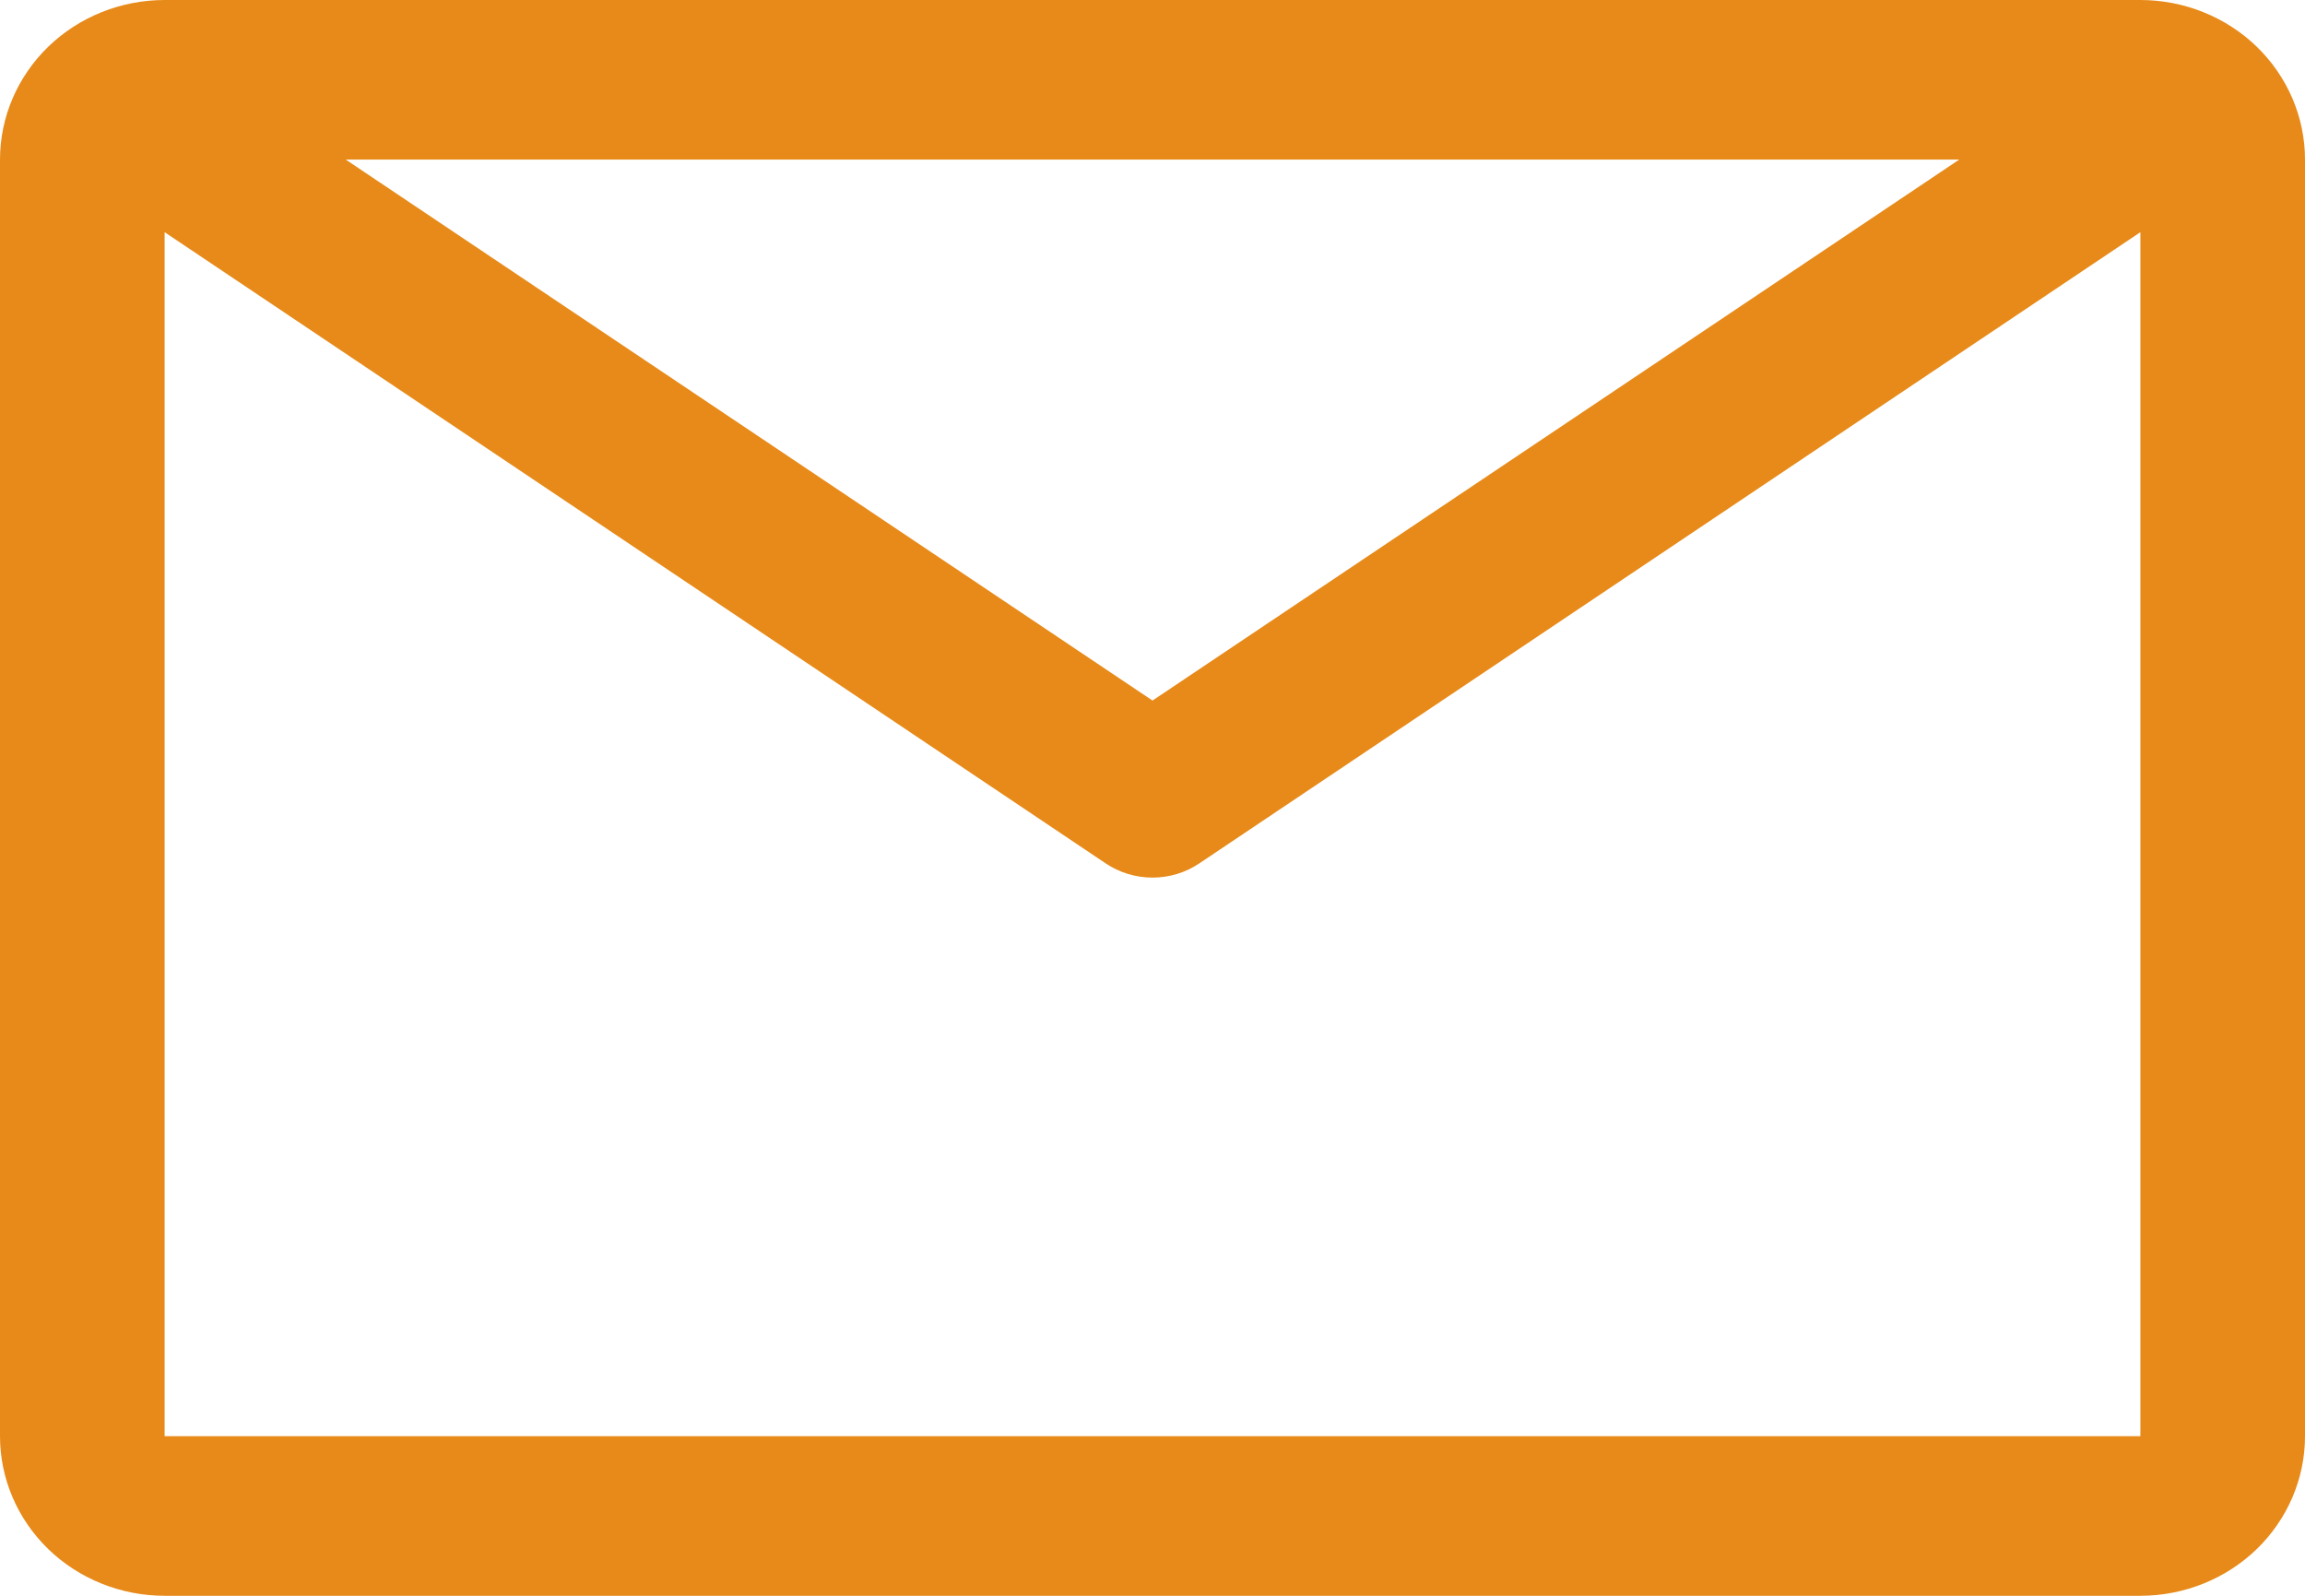
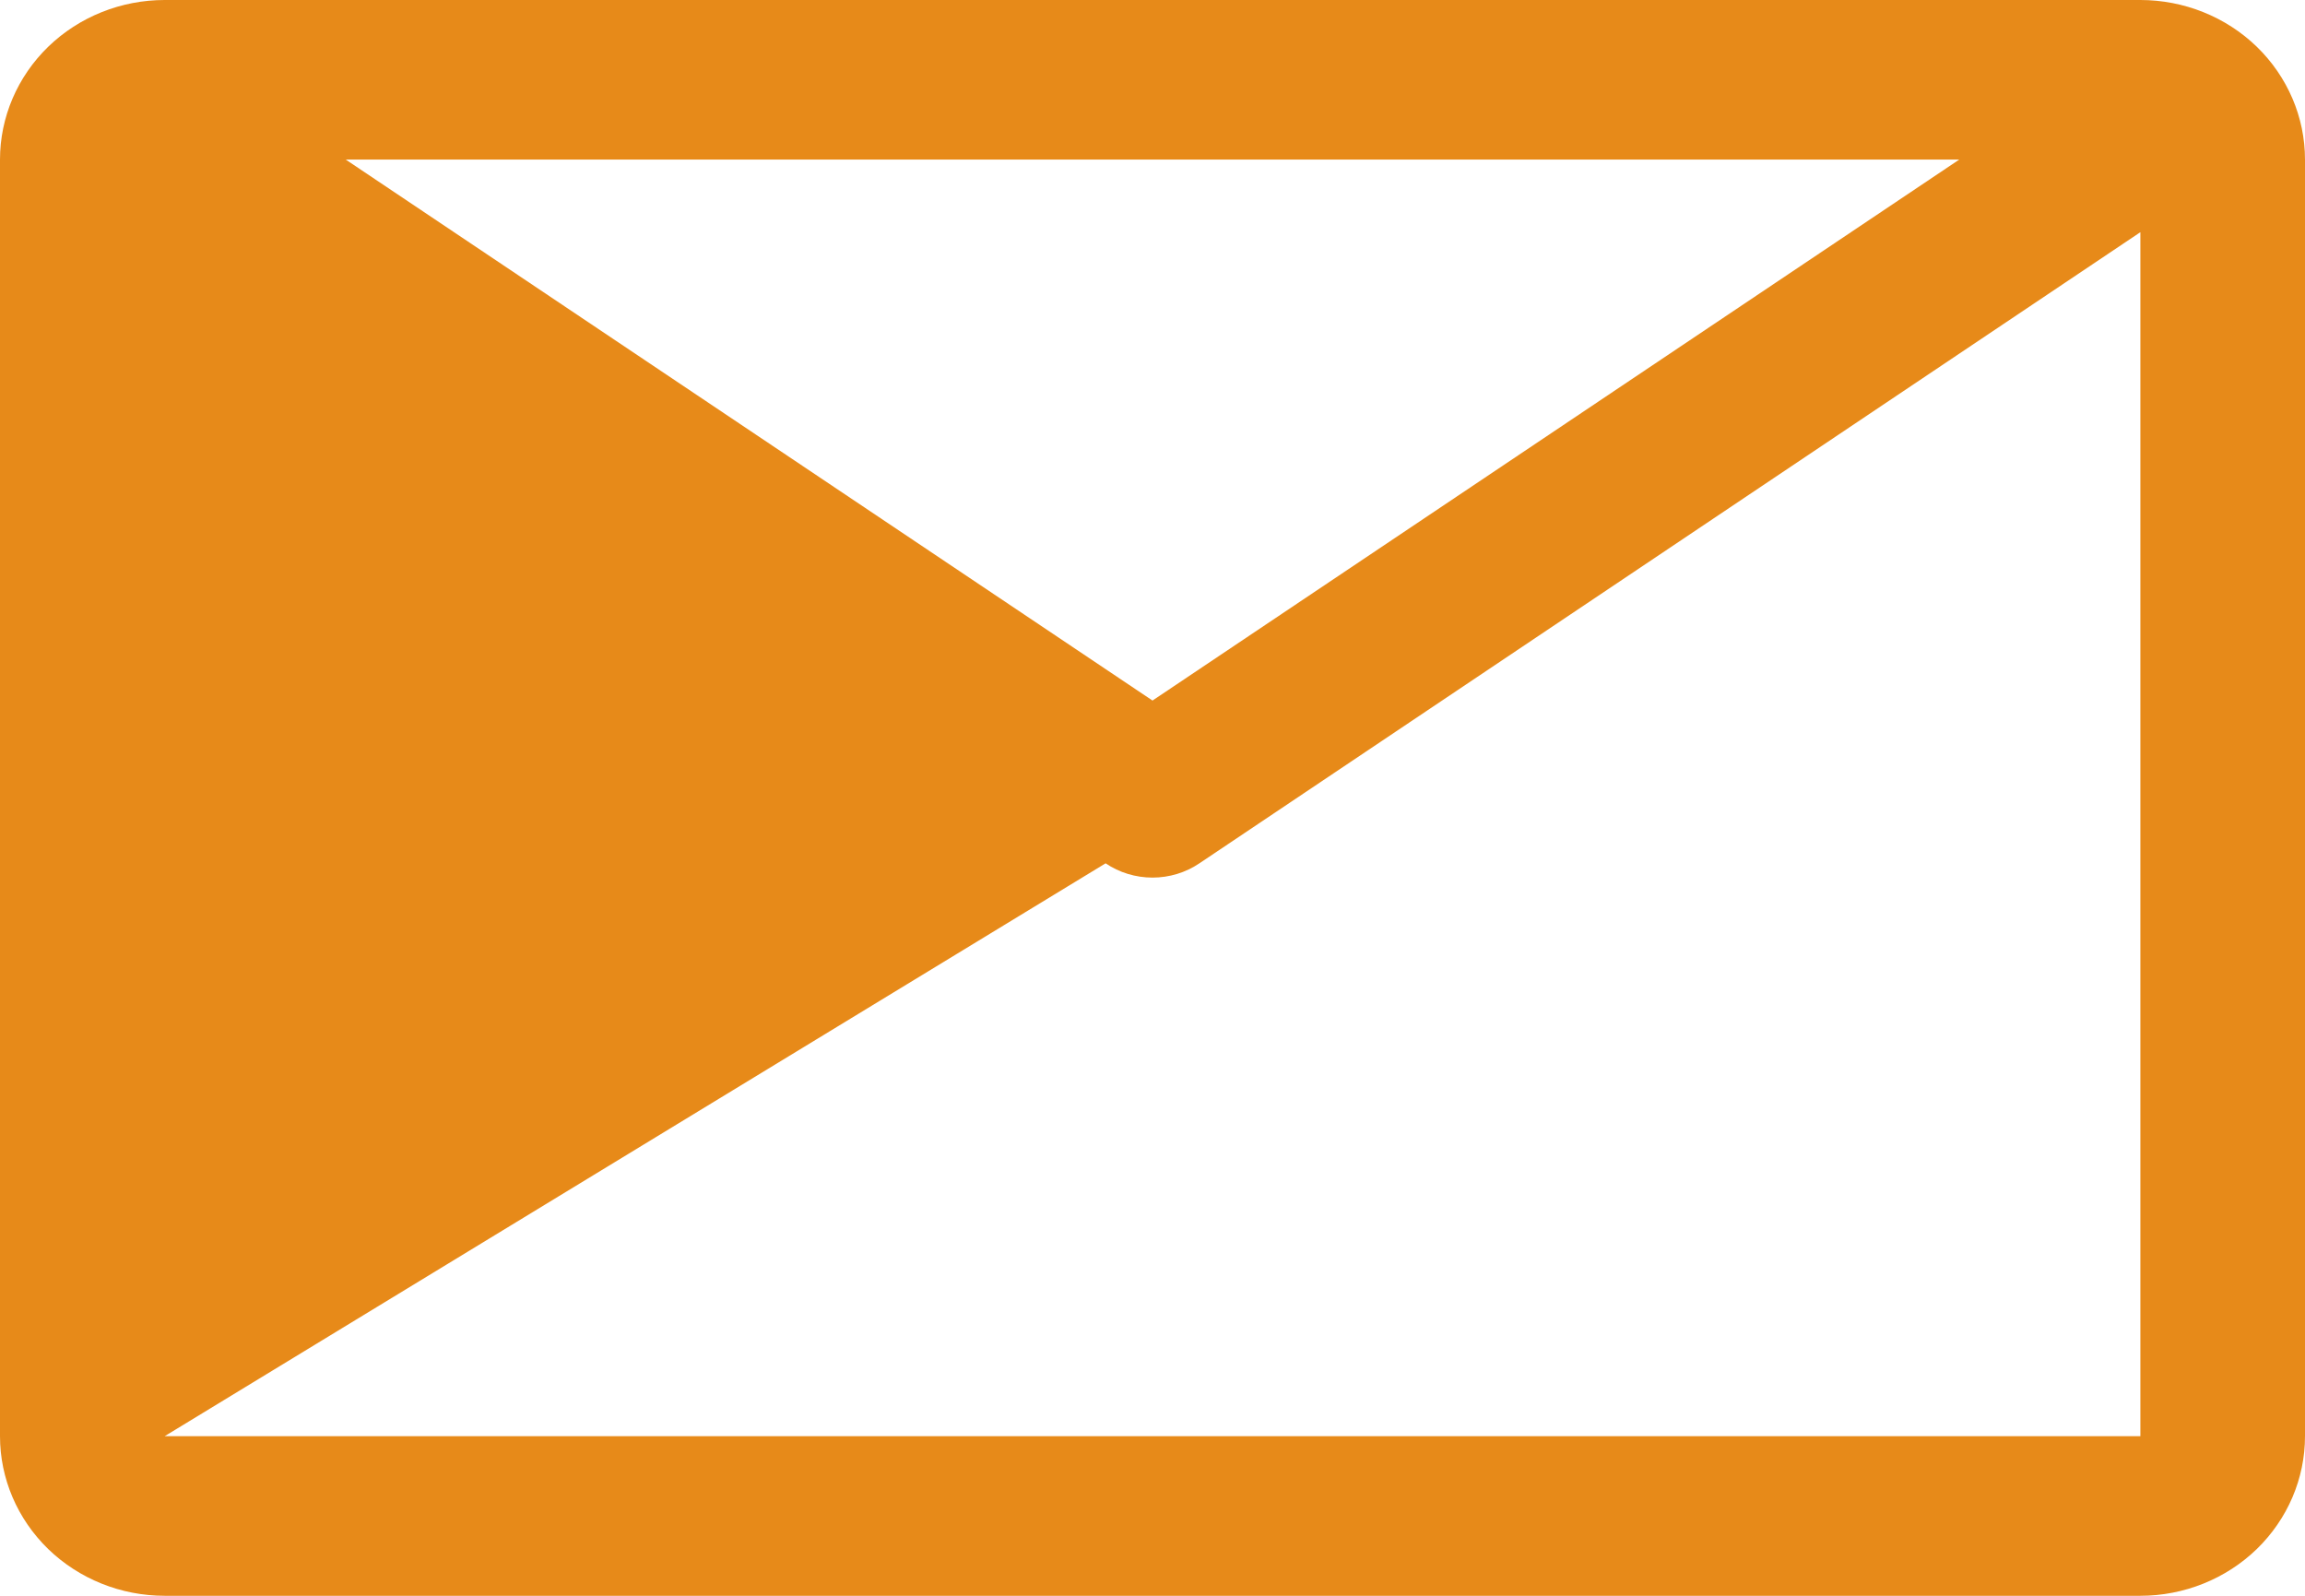
<svg xmlns="http://www.w3.org/2000/svg" width="26" height="18" viewBox="0 0 26 18" fill="none">
-   <path d="M24.143 0H1.857C1.365 0 0.892 0.19 0.544 0.527C0.196 0.865 0 1.323 0 1.8V16.2C0 16.677 0.196 17.135 0.544 17.473C0.892 17.81 1.365 18 1.857 18H24.143C24.635 18 25.108 17.81 25.456 17.473C25.804 17.135 26 16.677 26 16.2V1.8C26 1.323 25.804 0.865 25.456 0.527C25.108 0.19 24.635 0 24.143 0ZM22.1 1.8L13 7.902L3.9 1.8H22.1ZM1.857 16.2V2.619L12.471 9.738C12.626 9.843 12.811 9.899 13 9.899C13.189 9.899 13.374 9.843 13.529 9.738L24.143 2.619V16.2H1.857Z" fill="#E78A19" />
+   <path d="M24.143 0H1.857C1.365 0 0.892 0.19 0.544 0.527C0.196 0.865 0 1.323 0 1.8V16.2C0 16.677 0.196 17.135 0.544 17.473C0.892 17.81 1.365 18 1.857 18H24.143C24.635 18 25.108 17.81 25.456 17.473C25.804 17.135 26 16.677 26 16.2V1.8C26 1.323 25.804 0.865 25.456 0.527C25.108 0.19 24.635 0 24.143 0ZM22.1 1.8L13 7.902L3.9 1.8H22.1ZM1.857 16.2L12.471 9.738C12.626 9.843 12.811 9.899 13 9.899C13.189 9.899 13.374 9.843 13.529 9.738L24.143 2.619V16.2H1.857Z" fill="#E78A19" />
</svg>